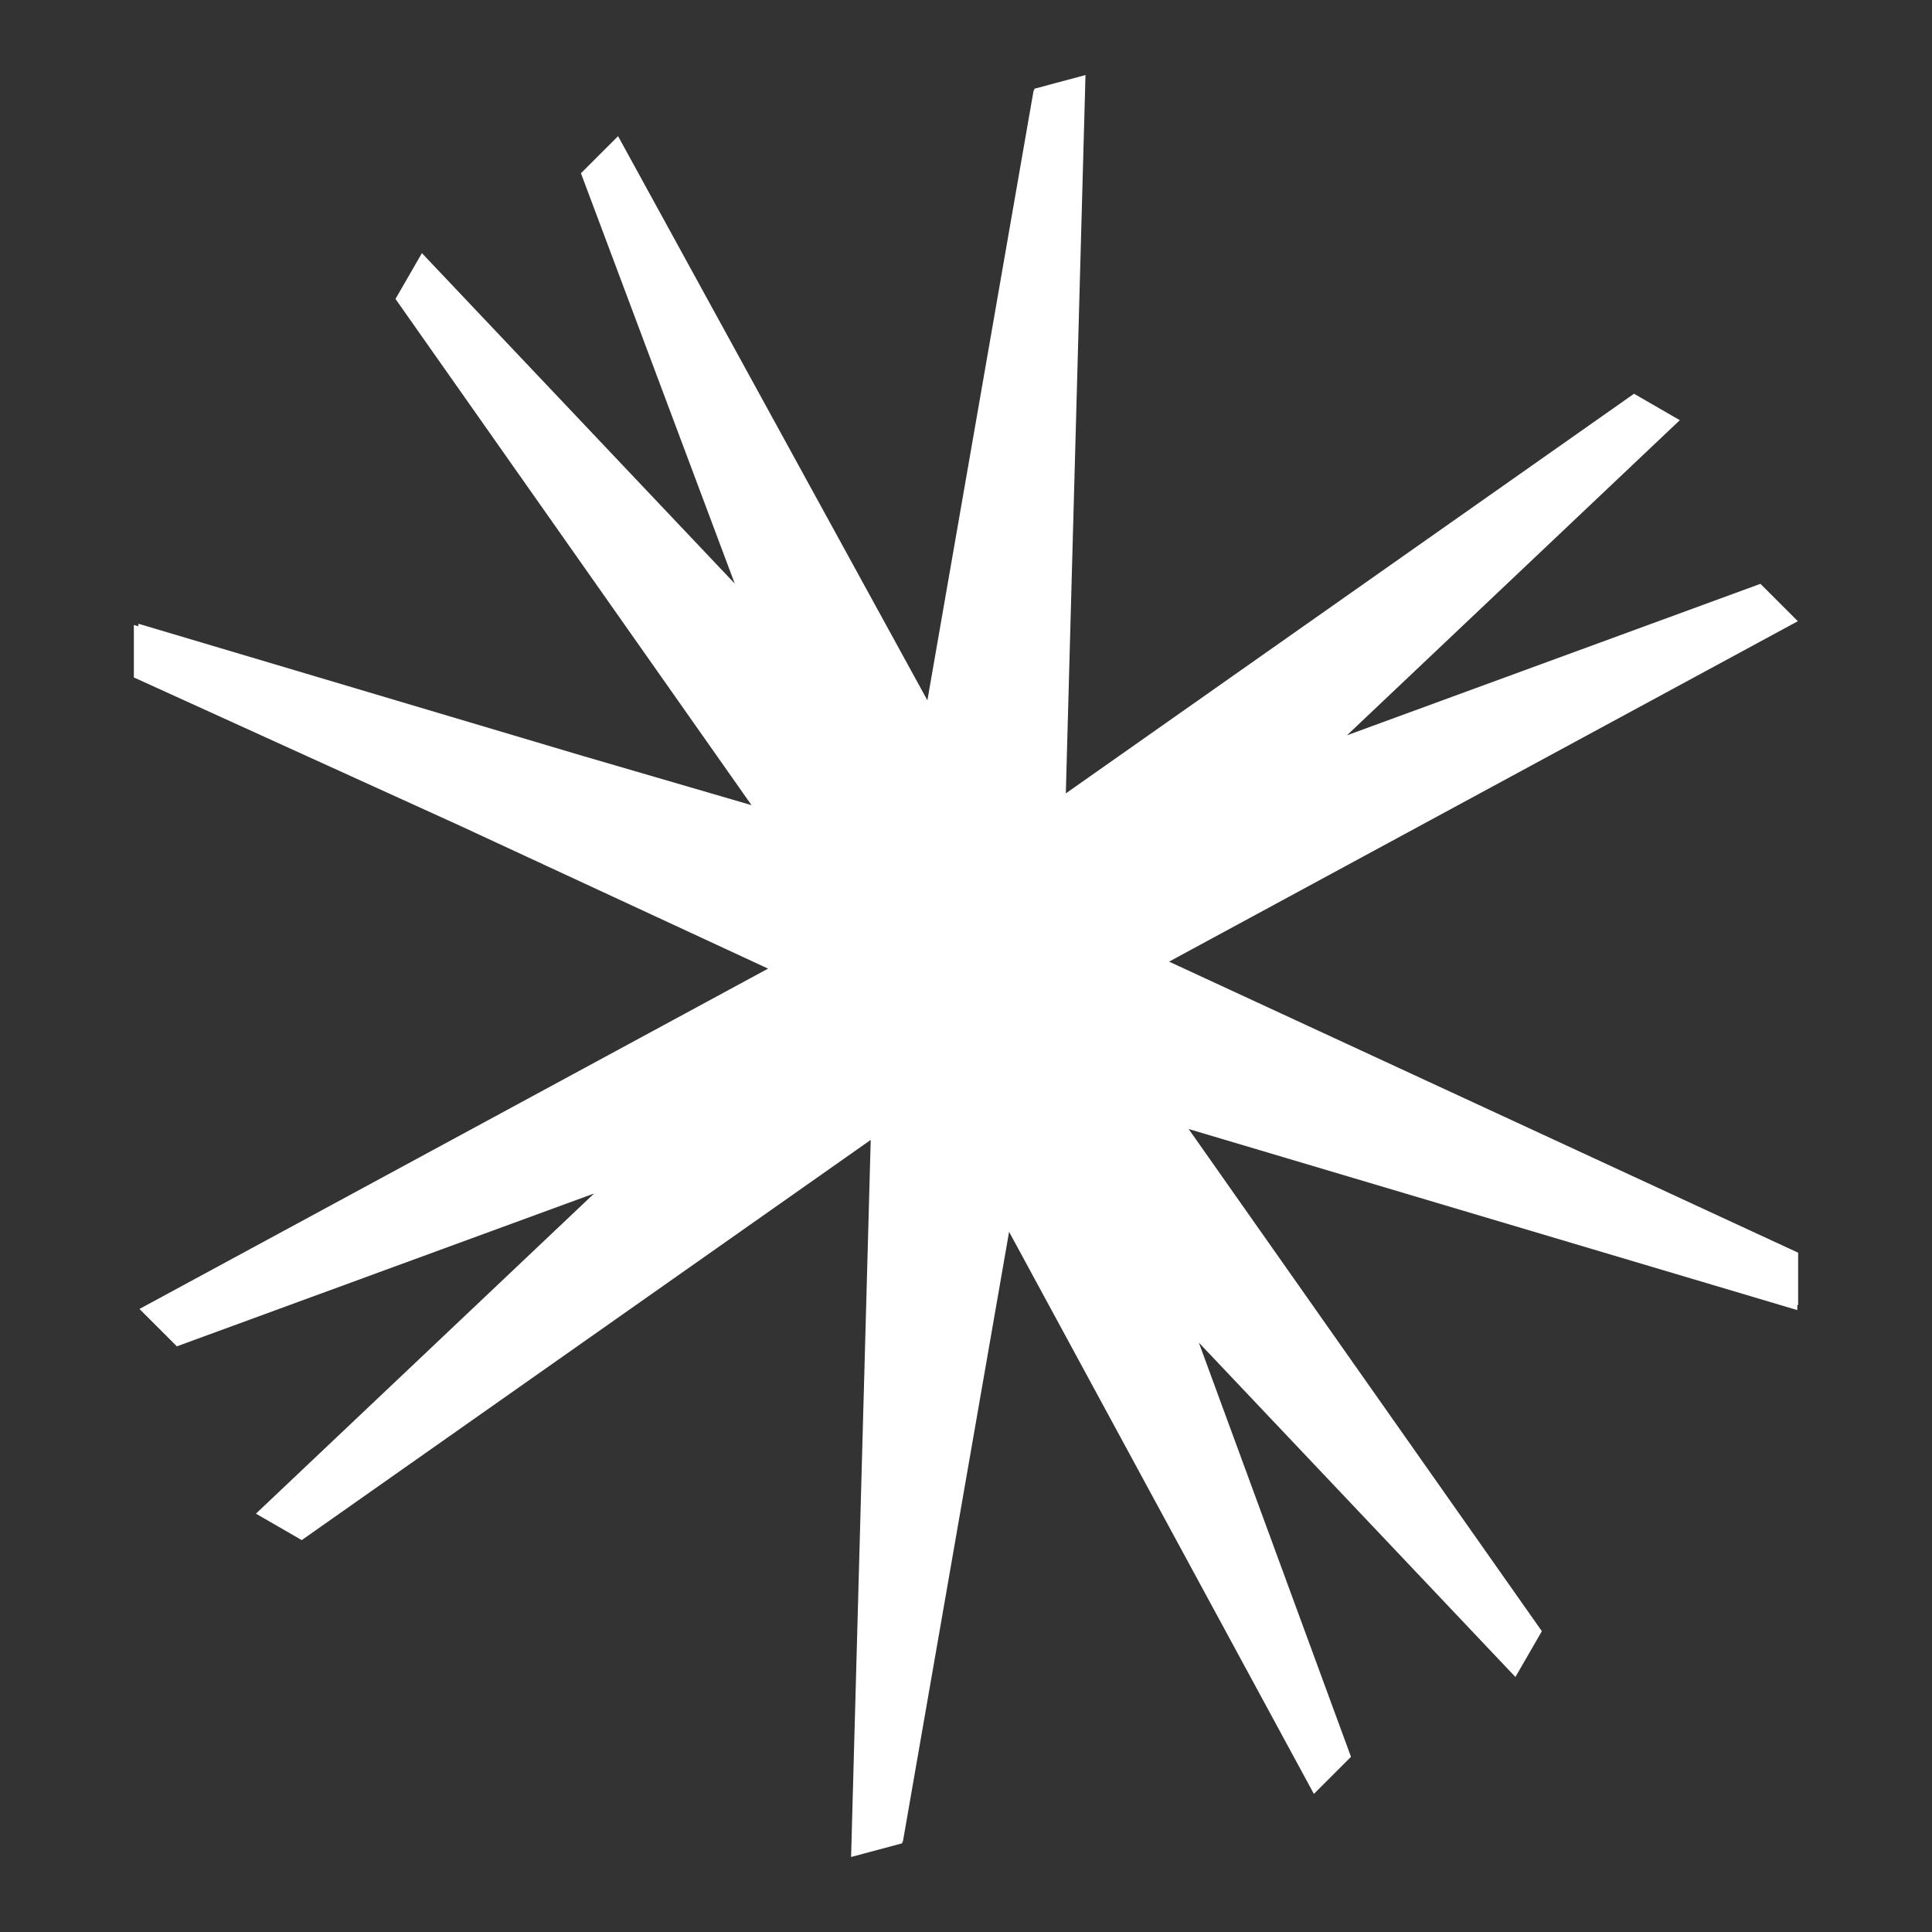
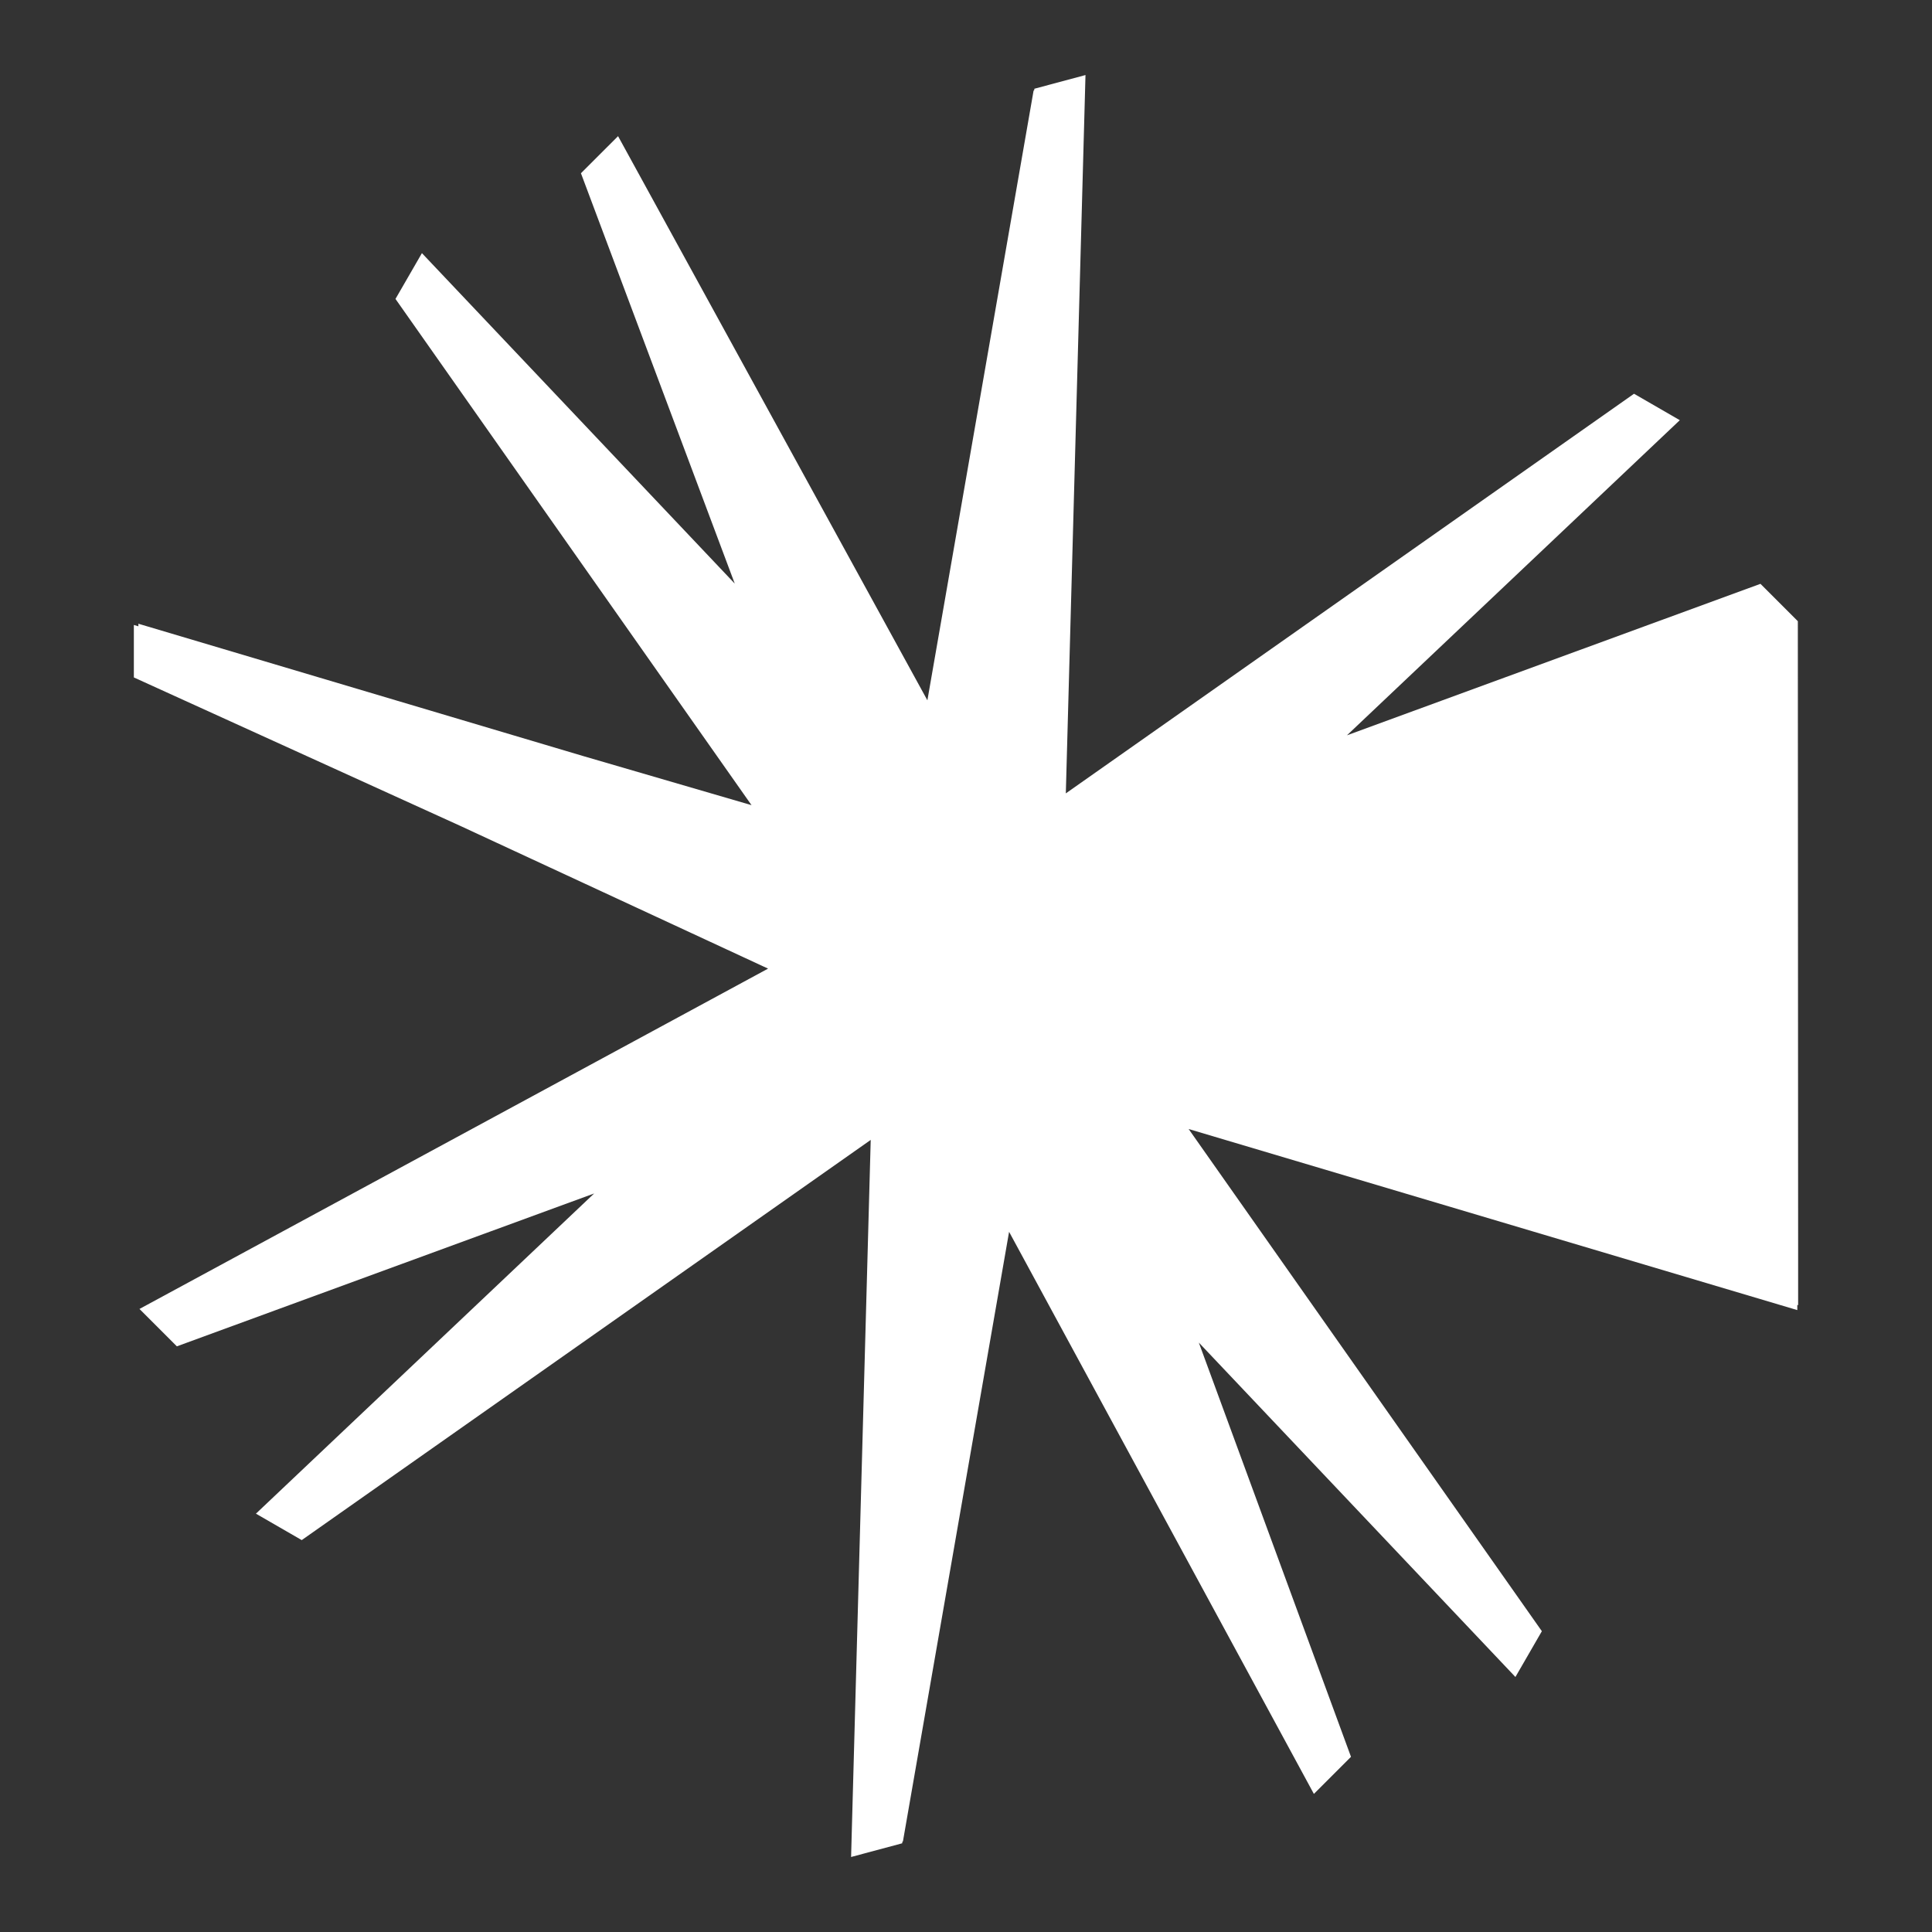
<svg xmlns="http://www.w3.org/2000/svg" viewBox="0 0 315 315" fill="none">
  <rect x="0" y="0" width="315" height="315" fill="#333333" stroke="none" />
-   <path d="M22.565 102.113L22.565 101.695L95.002 123.246L122.531 131.276L64.481 48.74L68.791 41.273L119.796 95.15L94.72 28.247L100.77 22.198L151.205 114.182L168.519 14.771L168.605 14.748L168.655 14.467L176.982 12.235L173.775 129.356L266.416 64.198L273.882 68.509L219.611 119.888L287.029 95.189L293.125 101.284L190.61 156.789L293.174 204.244L293.174 212.799L293.038 212.759L293.038 213.602L193.8 184.079L251.39 265.956L247.079 273.423L195.461 218.901L220.27 286.437L214.22 292.485L164.525 200.838L147.216 300.233L147.141 300.254L147.092 300.538L138.765 302.77L141.964 185.855L49.195 251.104L41.728 246.793L96.872 194.587L28.837 219.512L22.741 213.416L125.228 157.927L75.016 134.641L21.824 110.452L21.824 101.897L22.565 102.113Z" fill="white" style="fill:white;fill-opacity:1;" />
+   <path d="M22.565 102.113L22.565 101.695L95.002 123.246L122.531 131.276L64.481 48.74L68.791 41.273L119.796 95.15L94.72 28.247L100.77 22.198L151.205 114.182L168.519 14.771L168.605 14.748L168.655 14.467L176.982 12.235L173.775 129.356L266.416 64.198L273.882 68.509L219.611 119.888L287.029 95.189L293.125 101.284L293.174 204.244L293.174 212.799L293.038 212.759L293.038 213.602L193.8 184.079L251.39 265.956L247.079 273.423L195.461 218.901L220.27 286.437L214.22 292.485L164.525 200.838L147.216 300.233L147.141 300.254L147.092 300.538L138.765 302.77L141.964 185.855L49.195 251.104L41.728 246.793L96.872 194.587L28.837 219.512L22.741 213.416L125.228 157.927L75.016 134.641L21.824 110.452L21.824 101.897L22.565 102.113Z" fill="white" style="fill:white;fill-opacity:1;" />
</svg>